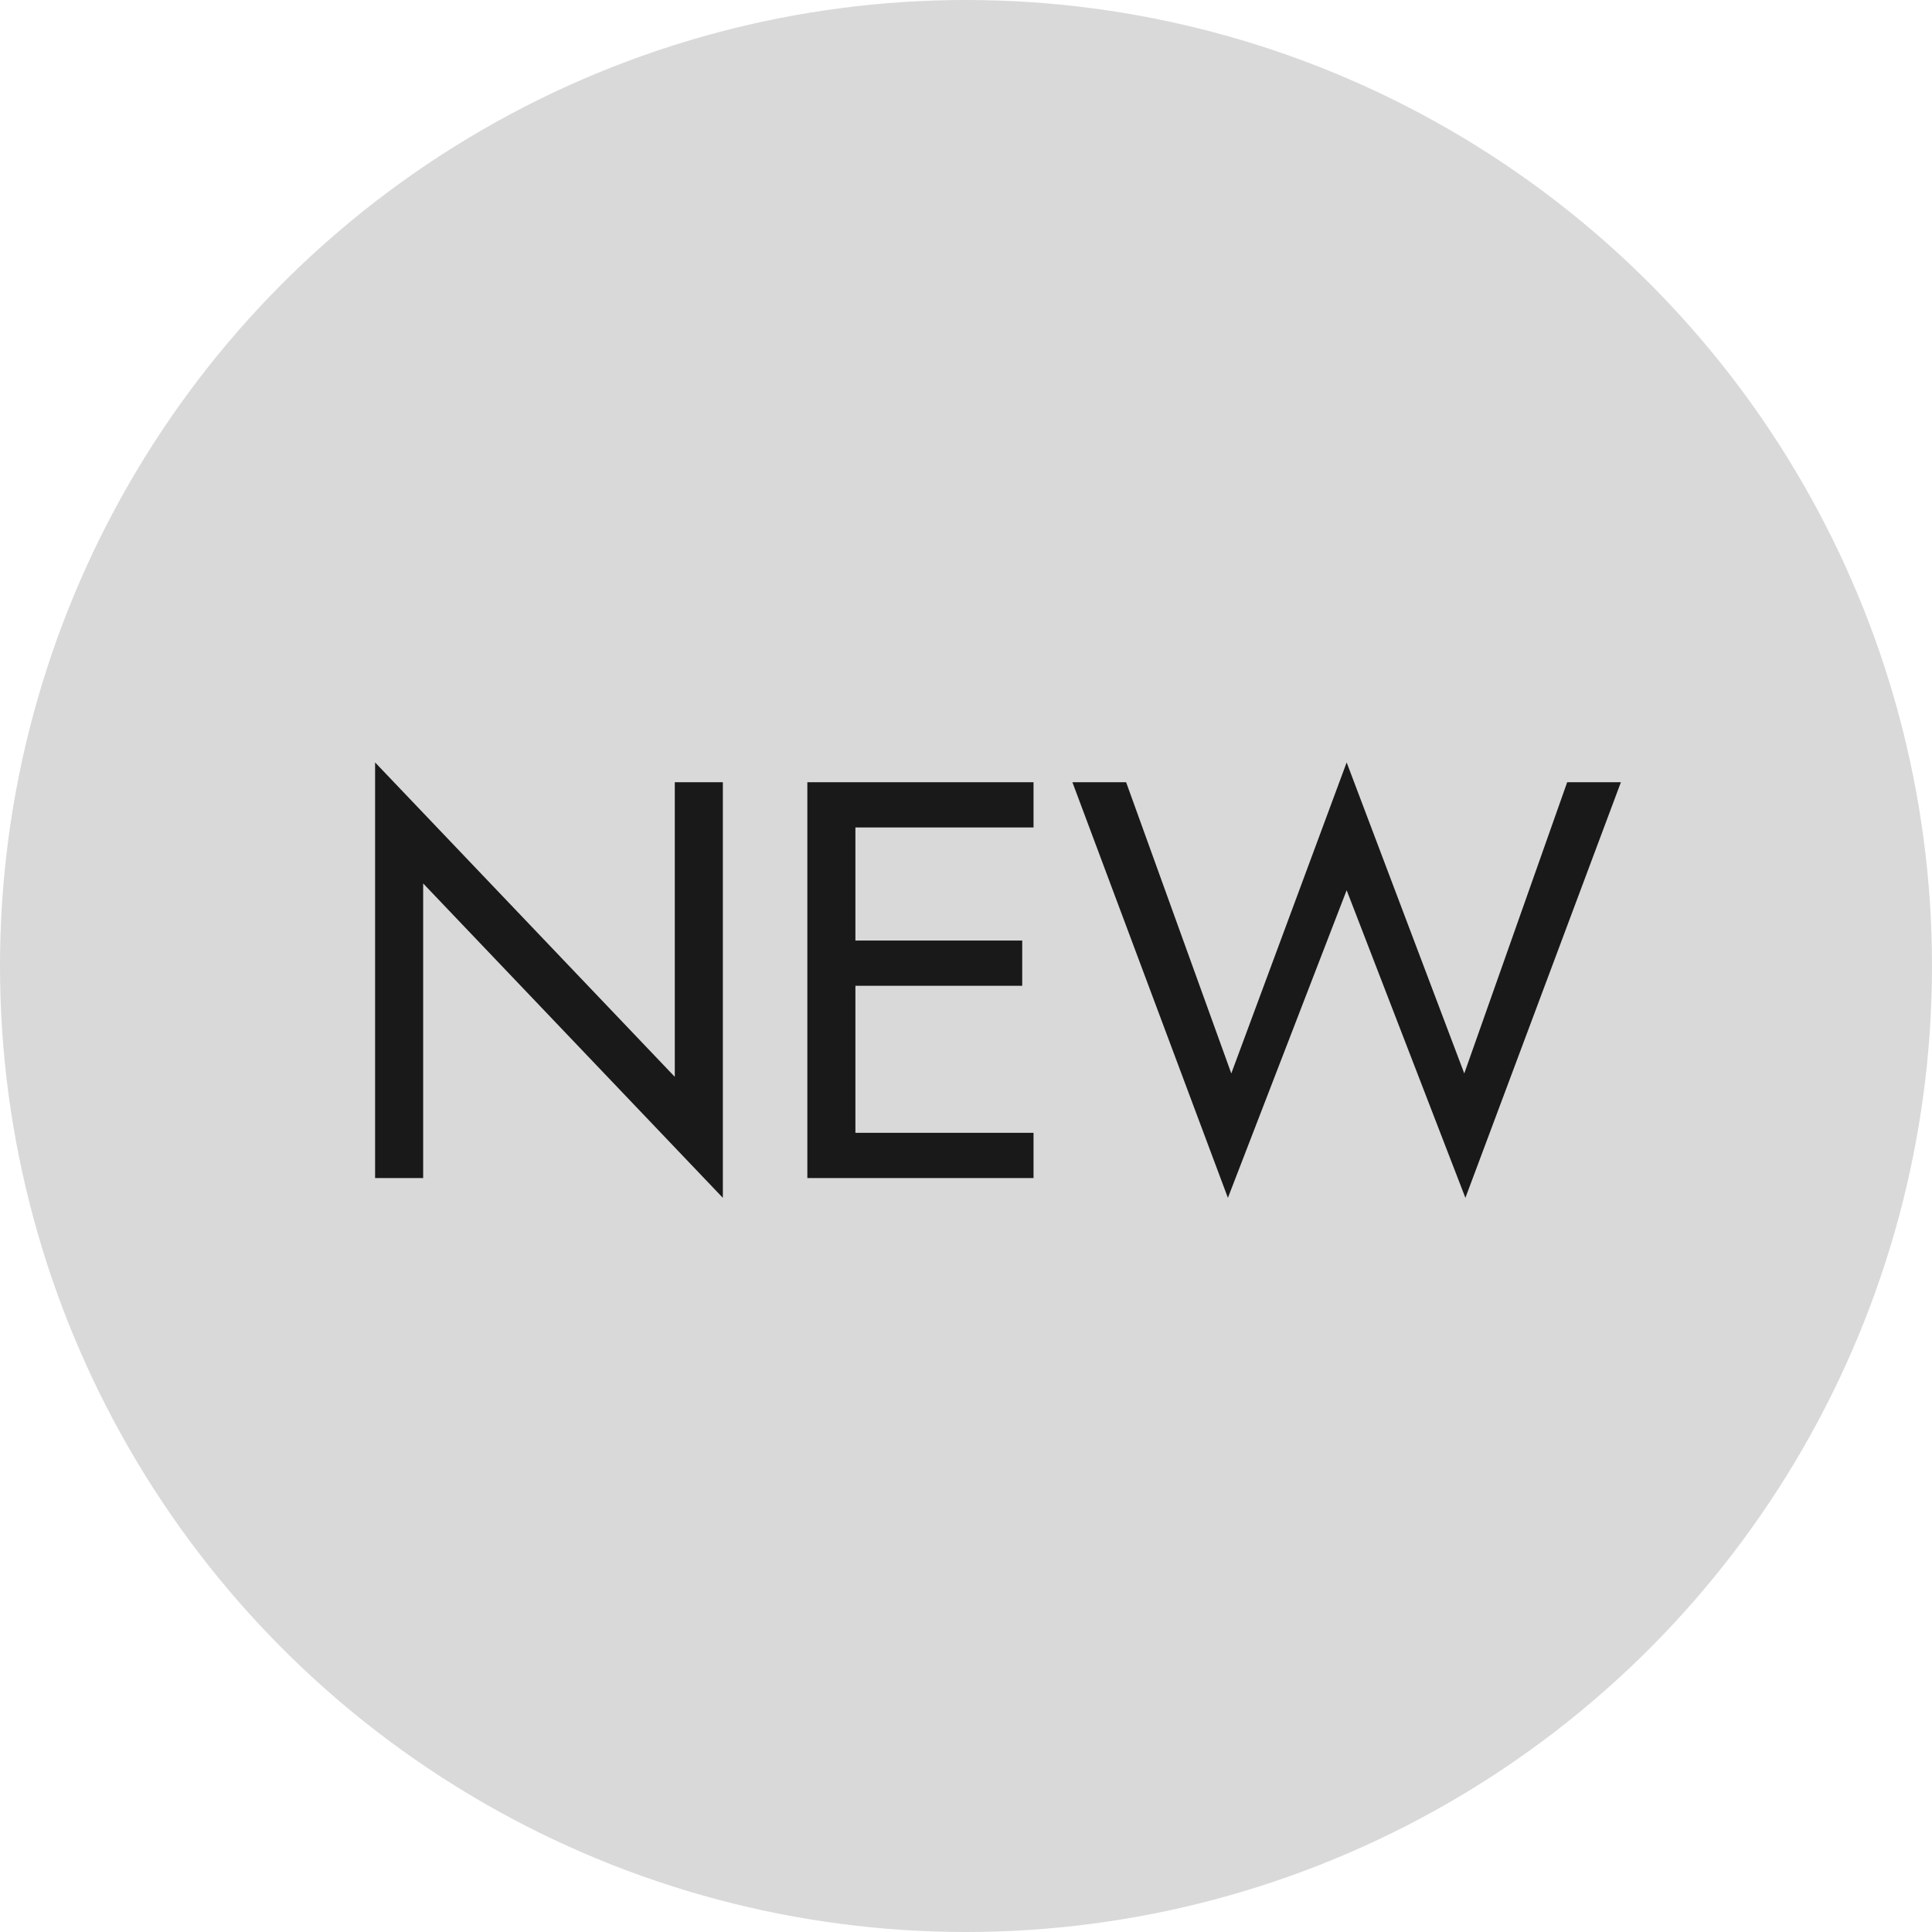
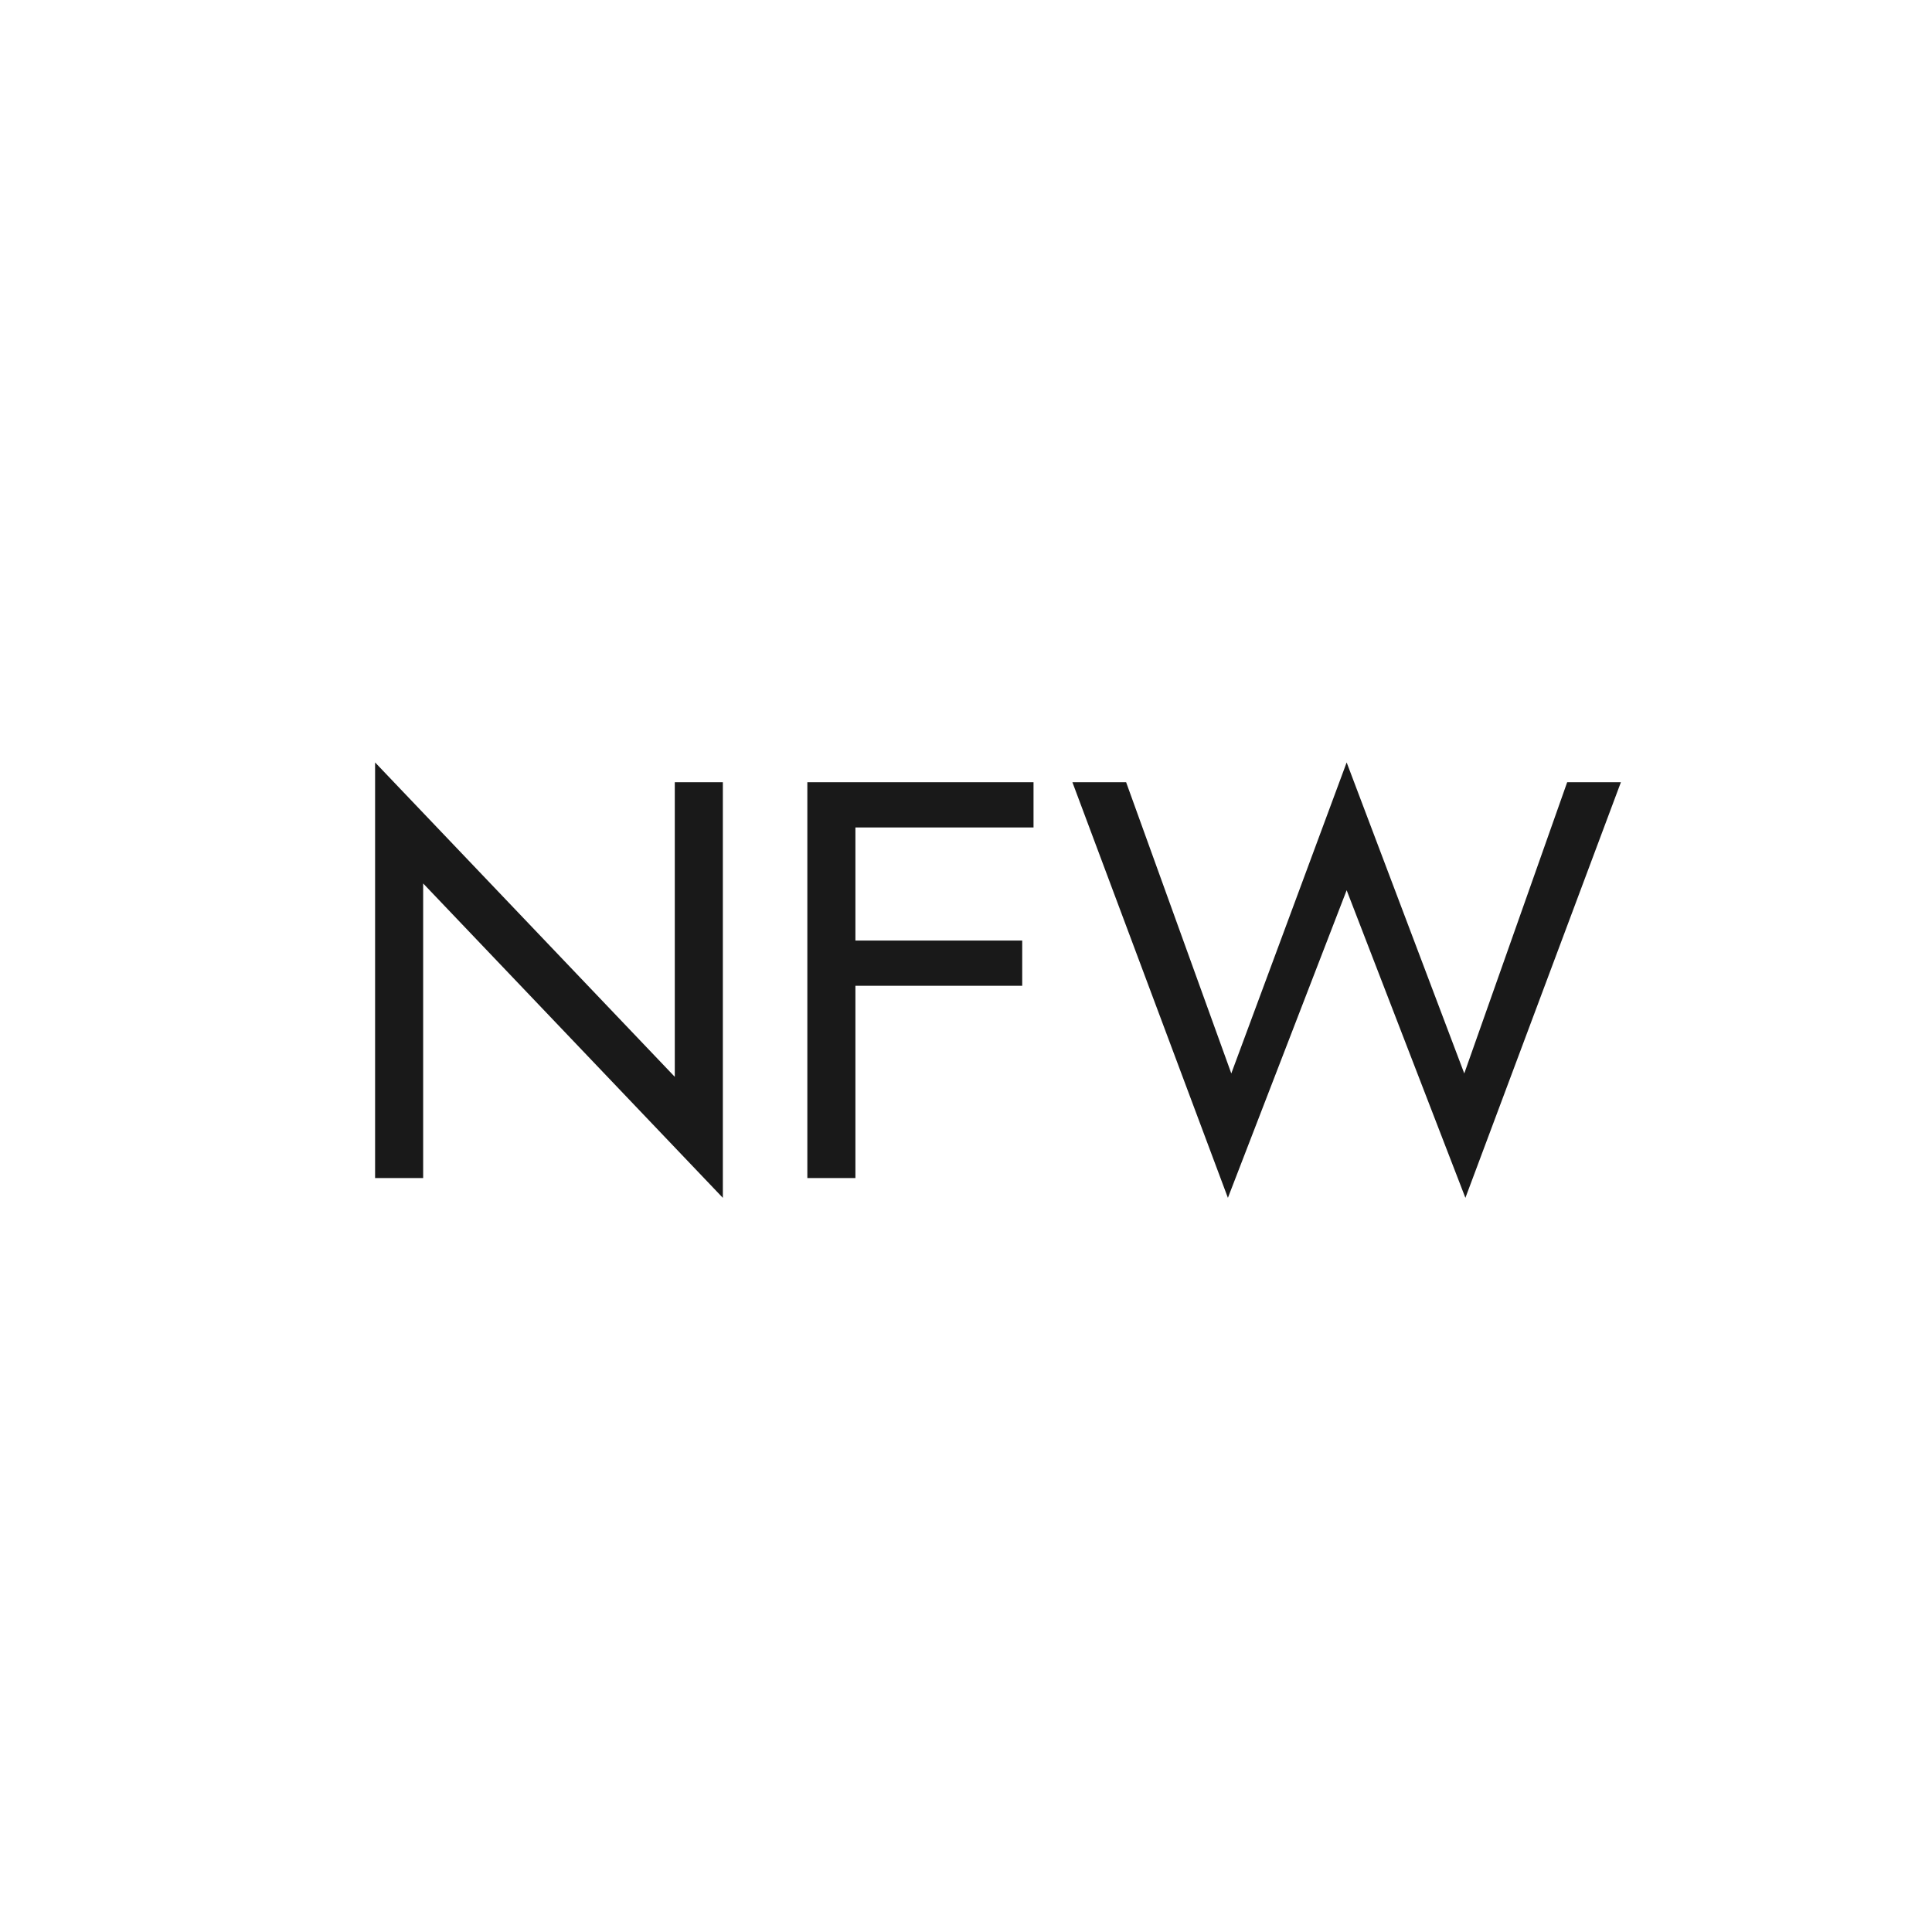
<svg xmlns="http://www.w3.org/2000/svg" width="41" height="41" viewBox="0 0 41 41" fill="none">
-   <circle cx="20.5" cy="20.5" r="20.5" fill="#D9D9D9" />
-   <path d="M14.32 16.6H15.34V25.42L8.98 18.748V25H7.96V16.18L14.32 22.852V16.6ZM17.697 25V24.04H21.933V25H17.697ZM17.697 17.56V16.6H21.933V17.56H17.697ZM17.697 20.92V19.96H21.693V20.92H17.697ZM17.133 16.6H18.153V25H17.133V16.6ZM31.074 22.78L33.258 16.6H34.398L31.098 25.42L28.578 18.892L26.058 25.42L22.758 16.6H23.898L26.13 22.78L28.578 16.18L31.074 22.78Z" fill="#191919" />
+   <path d="M14.32 16.6H15.34V25.42L8.98 18.748V25H7.96V16.18L14.32 22.852V16.6ZM17.697 25V24.04V25H17.697ZM17.697 17.56V16.6H21.933V17.56H17.697ZM17.697 20.92V19.96H21.693V20.92H17.697ZM17.133 16.6H18.153V25H17.133V16.6ZM31.074 22.78L33.258 16.6H34.398L31.098 25.42L28.578 18.892L26.058 25.42L22.758 16.6H23.898L26.13 22.78L28.578 16.18L31.074 22.78Z" fill="#191919" />
</svg>